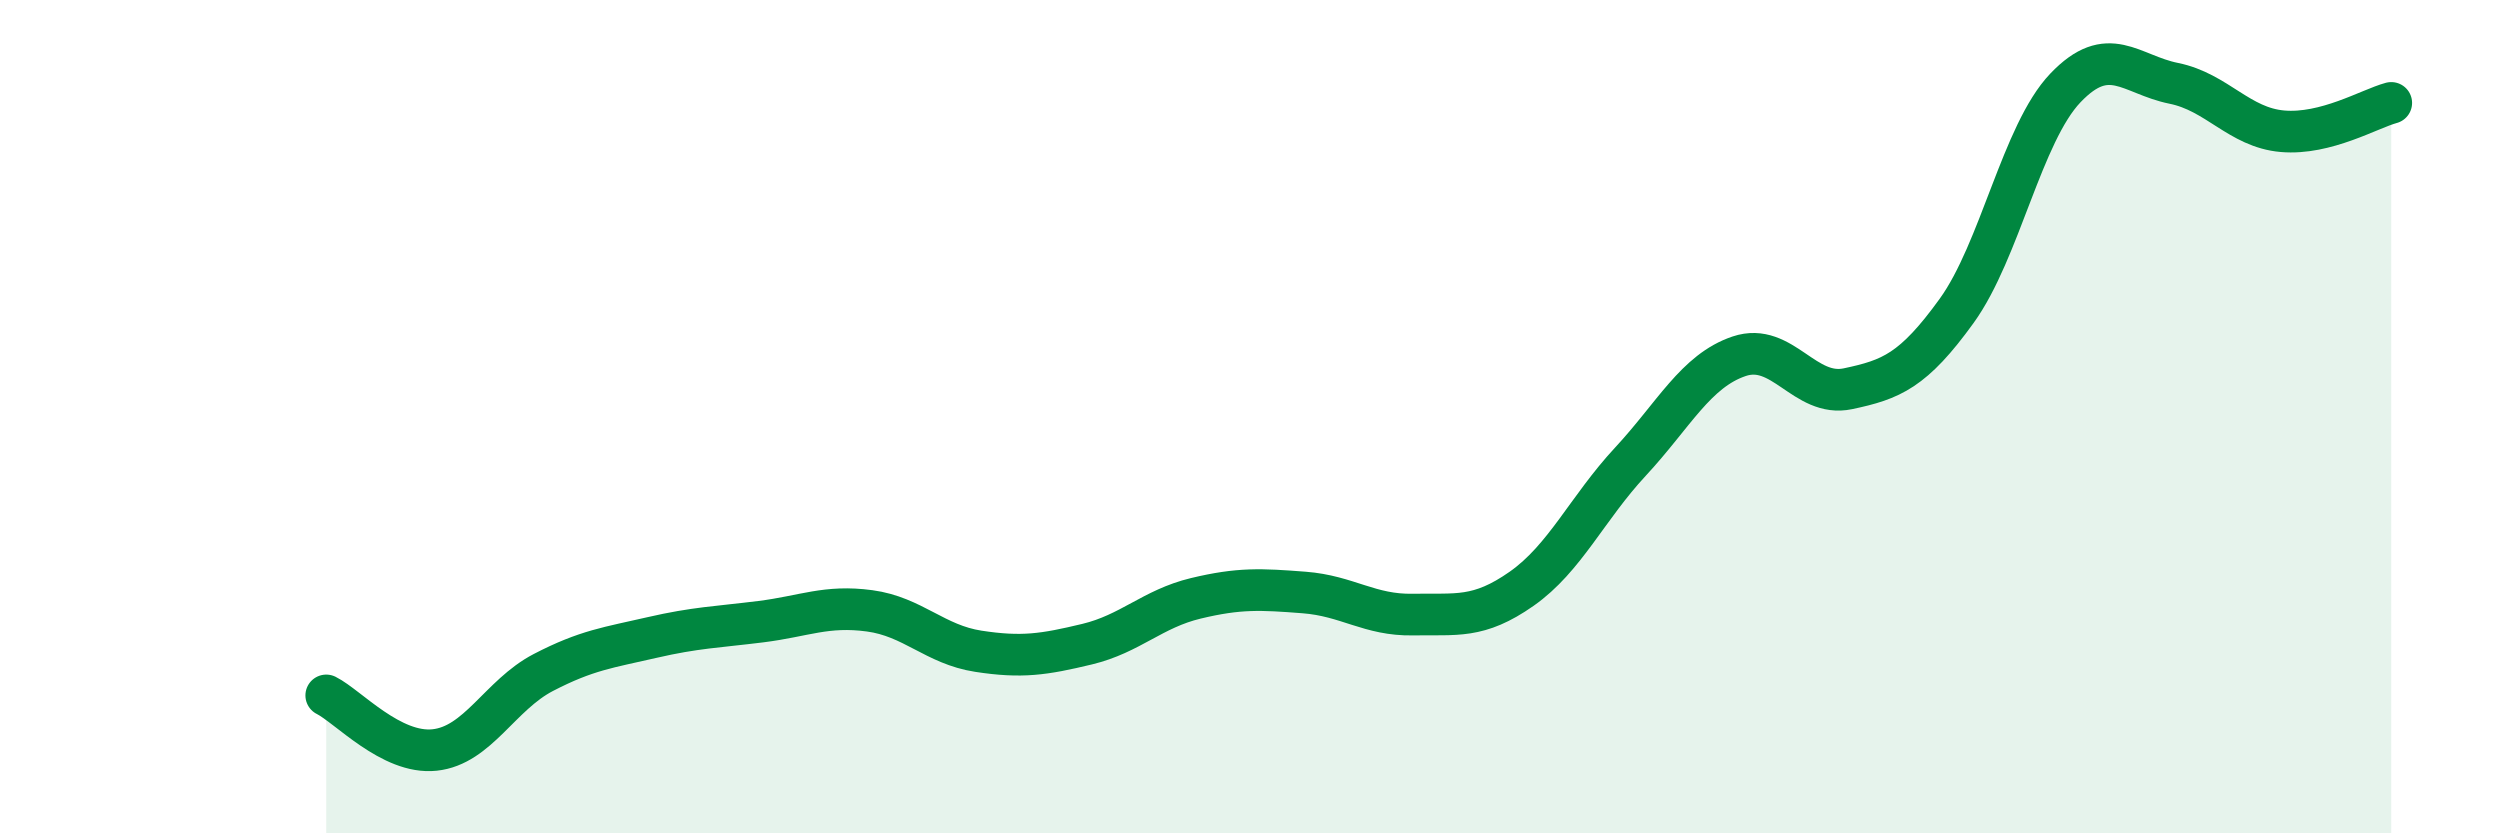
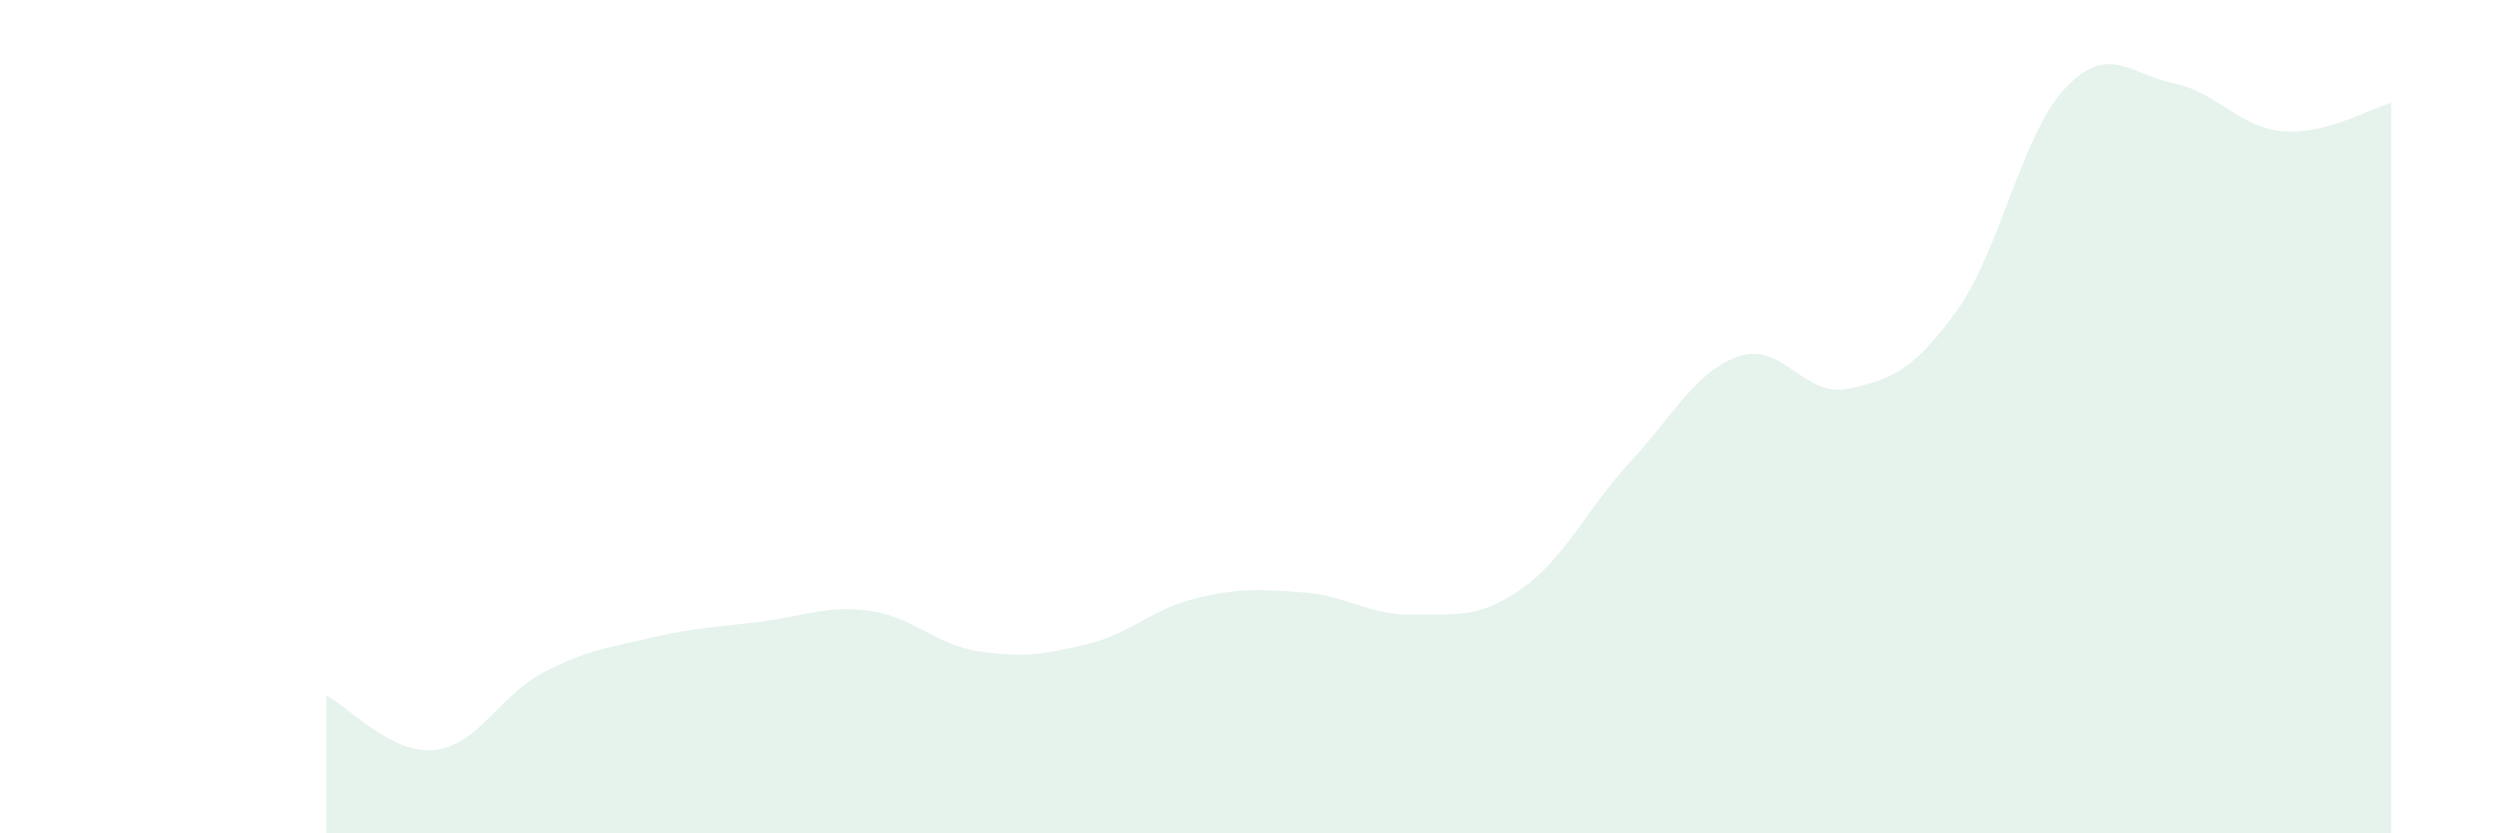
<svg xmlns="http://www.w3.org/2000/svg" width="60" height="20" viewBox="0 0 60 20">
  <path d="M 7.83,16.69 C 8.35,16.95 9.39,18.11 10.43,18 C 11.47,17.89 12,16.68 13.04,16.14 C 14.08,15.6 14.61,15.54 15.65,15.3 C 16.69,15.06 17.22,15.05 18.26,14.92 C 19.3,14.79 19.83,14.52 20.87,14.66 C 21.91,14.8 22.44,15.47 23.48,15.63 C 24.52,15.79 25.05,15.71 26.09,15.46 C 27.13,15.21 27.66,14.61 28.7,14.36 C 29.74,14.11 30.26,14.14 31.3,14.22 C 32.34,14.3 32.87,14.77 33.91,14.75 C 34.95,14.73 35.48,14.86 36.52,14.13 C 37.56,13.4 38.09,12.2 39.13,11.08 C 40.17,9.96 40.7,8.9 41.74,8.55 C 42.78,8.2 43.31,9.55 44.35,9.33 C 45.39,9.11 45.92,8.9 46.96,7.46 C 48,6.02 48.53,3.2 49.57,2.11 C 50.61,1.02 51.13,1.79 52.17,2 C 53.21,2.21 53.74,3.06 54.78,3.15 C 55.82,3.24 56.87,2.61 57.39,2.47L57.39 20L7.83 20Z" fill="#008740" opacity="0.1" stroke-linecap="round" stroke-linejoin="round" />
-   <path d="M 7.83,16.69 C 8.35,16.95 9.39,18.11 10.43,18 C 11.47,17.89 12,16.68 13.04,16.14 C 14.08,15.6 14.61,15.54 15.65,15.3 C 16.69,15.06 17.22,15.05 18.26,14.92 C 19.3,14.79 19.83,14.52 20.87,14.66 C 21.91,14.8 22.44,15.47 23.48,15.63 C 24.52,15.79 25.05,15.71 26.09,15.46 C 27.13,15.21 27.66,14.61 28.7,14.36 C 29.74,14.11 30.26,14.14 31.3,14.22 C 32.34,14.3 32.87,14.77 33.91,14.75 C 34.95,14.73 35.48,14.86 36.52,14.13 C 37.56,13.4 38.09,12.2 39.13,11.08 C 40.17,9.96 40.7,8.9 41.74,8.55 C 42.78,8.2 43.31,9.55 44.35,9.33 C 45.39,9.11 45.92,8.9 46.96,7.46 C 48,6.02 48.53,3.2 49.57,2.11 C 50.61,1.02 51.13,1.79 52.17,2 C 53.21,2.21 53.74,3.06 54.78,3.15 C 55.82,3.24 56.87,2.61 57.39,2.47" stroke="#008740" stroke-width="1" fill="none" stroke-linecap="round" stroke-linejoin="round" />
</svg>